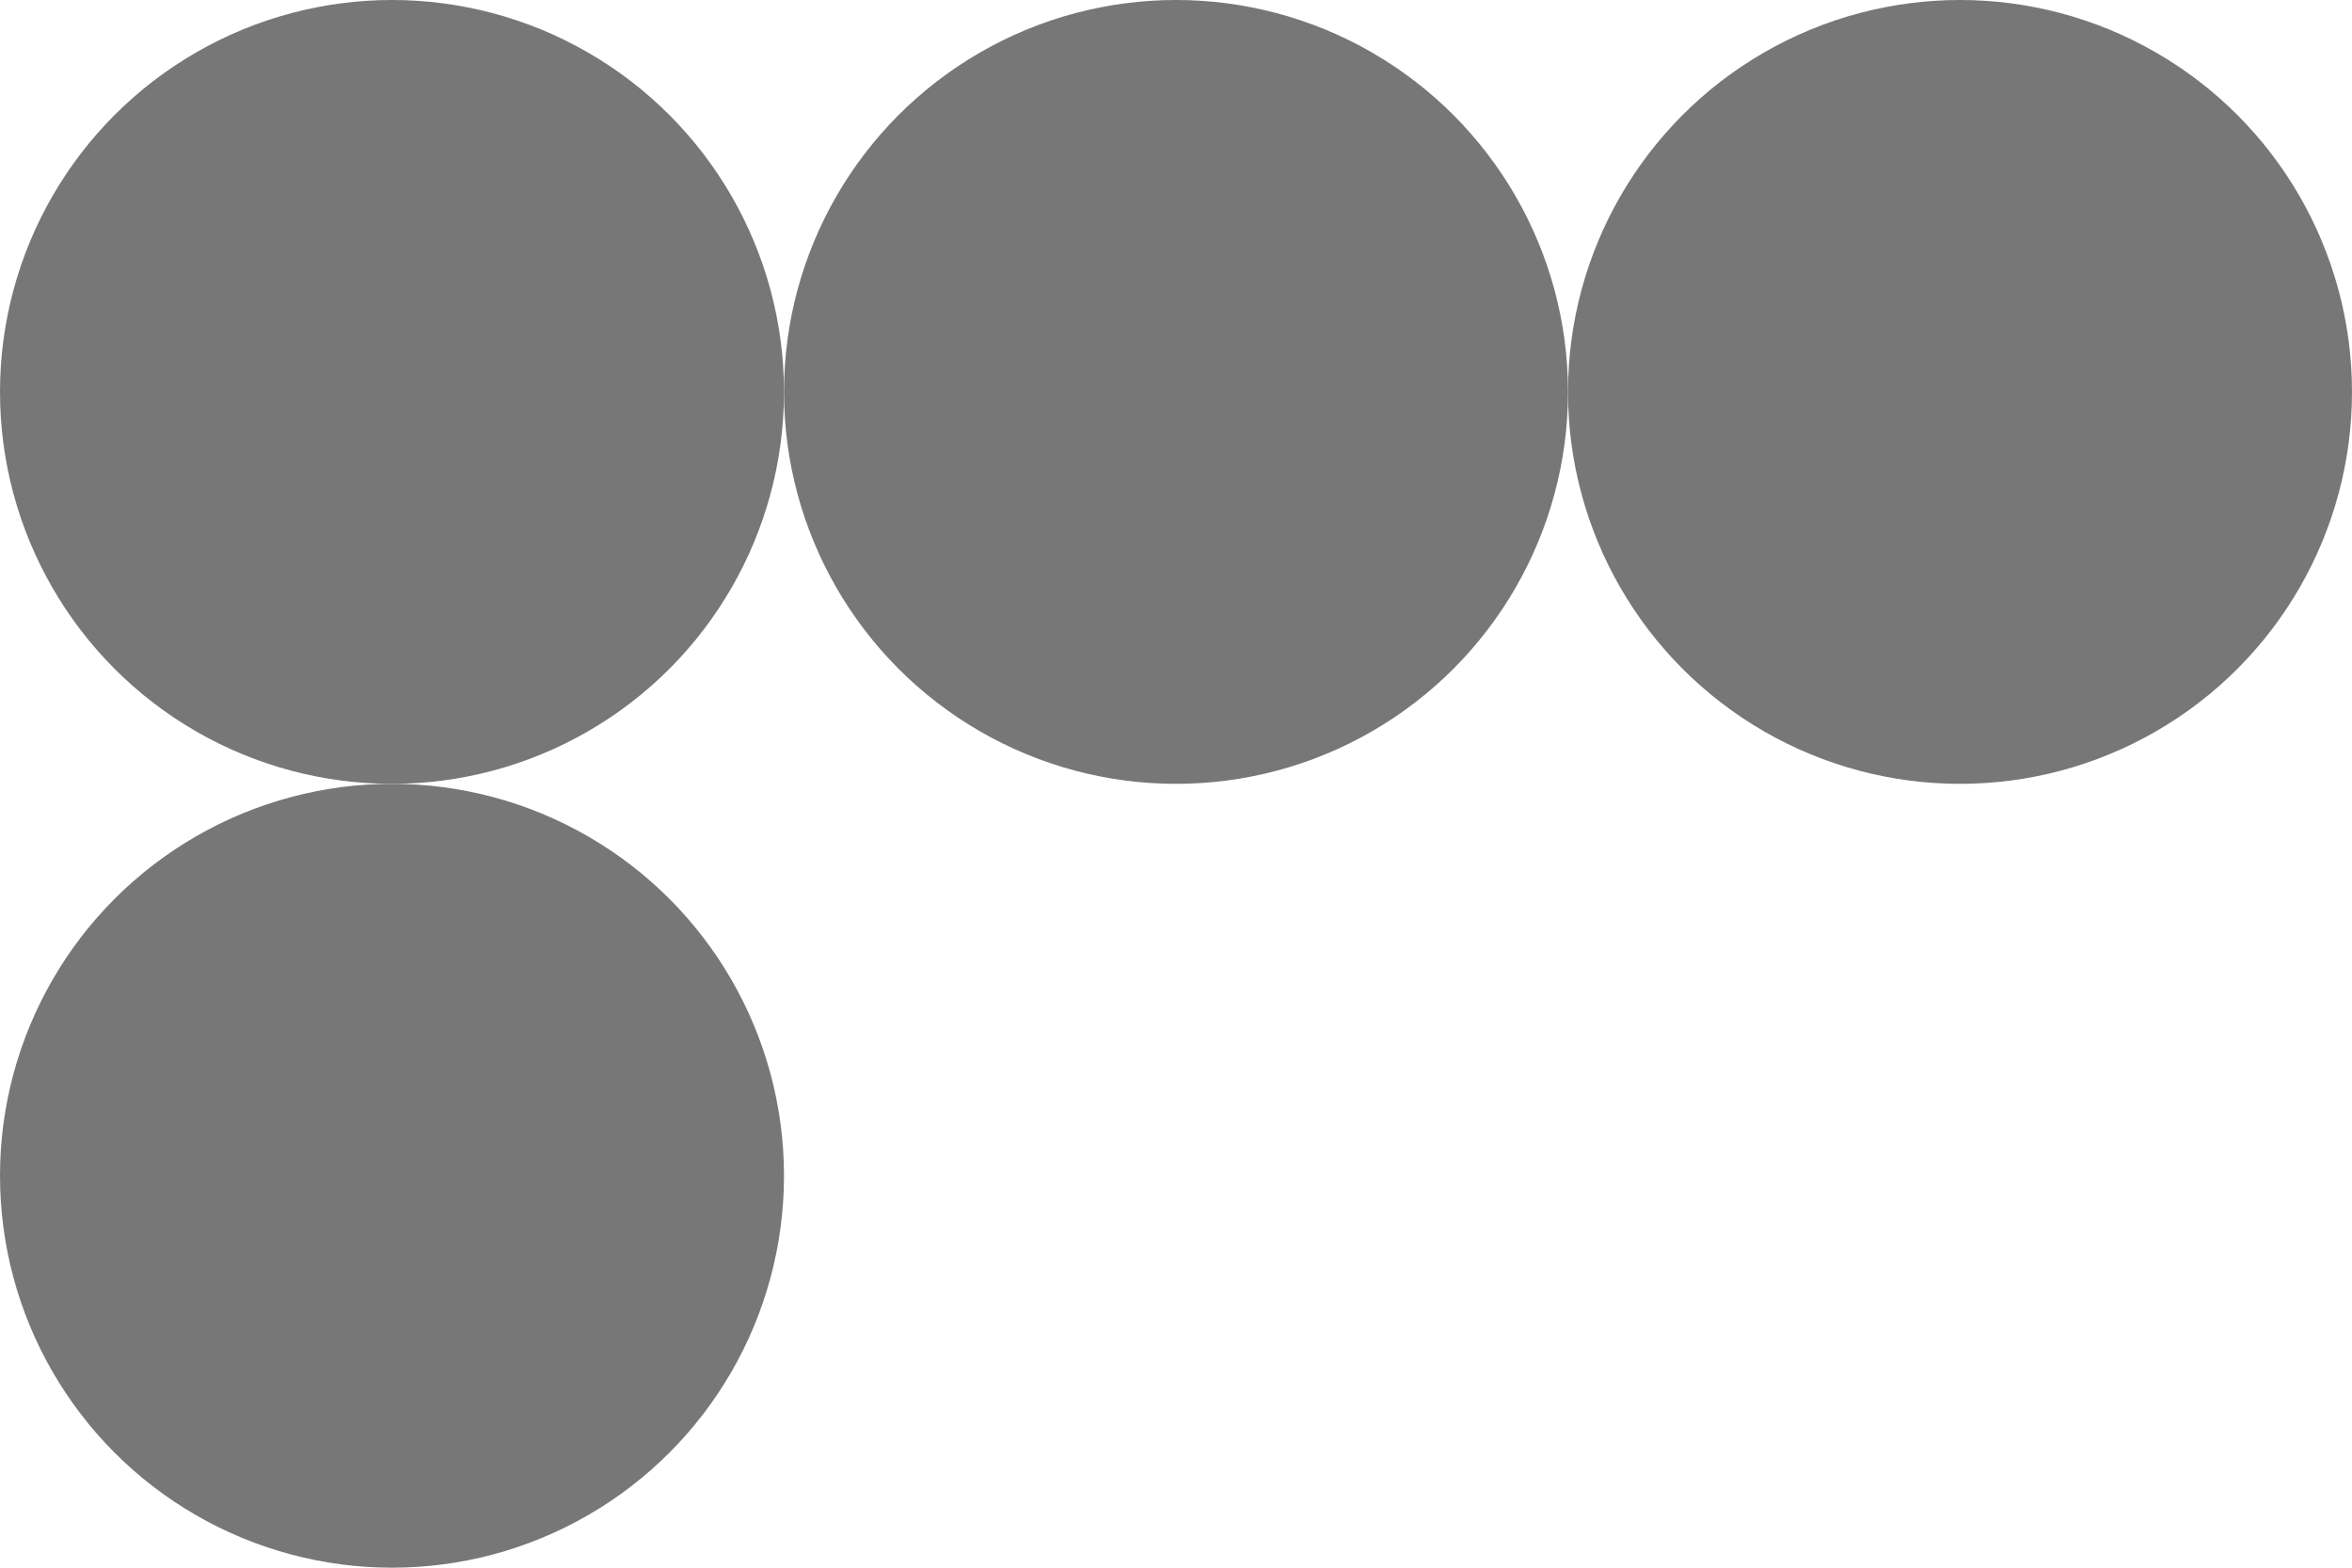
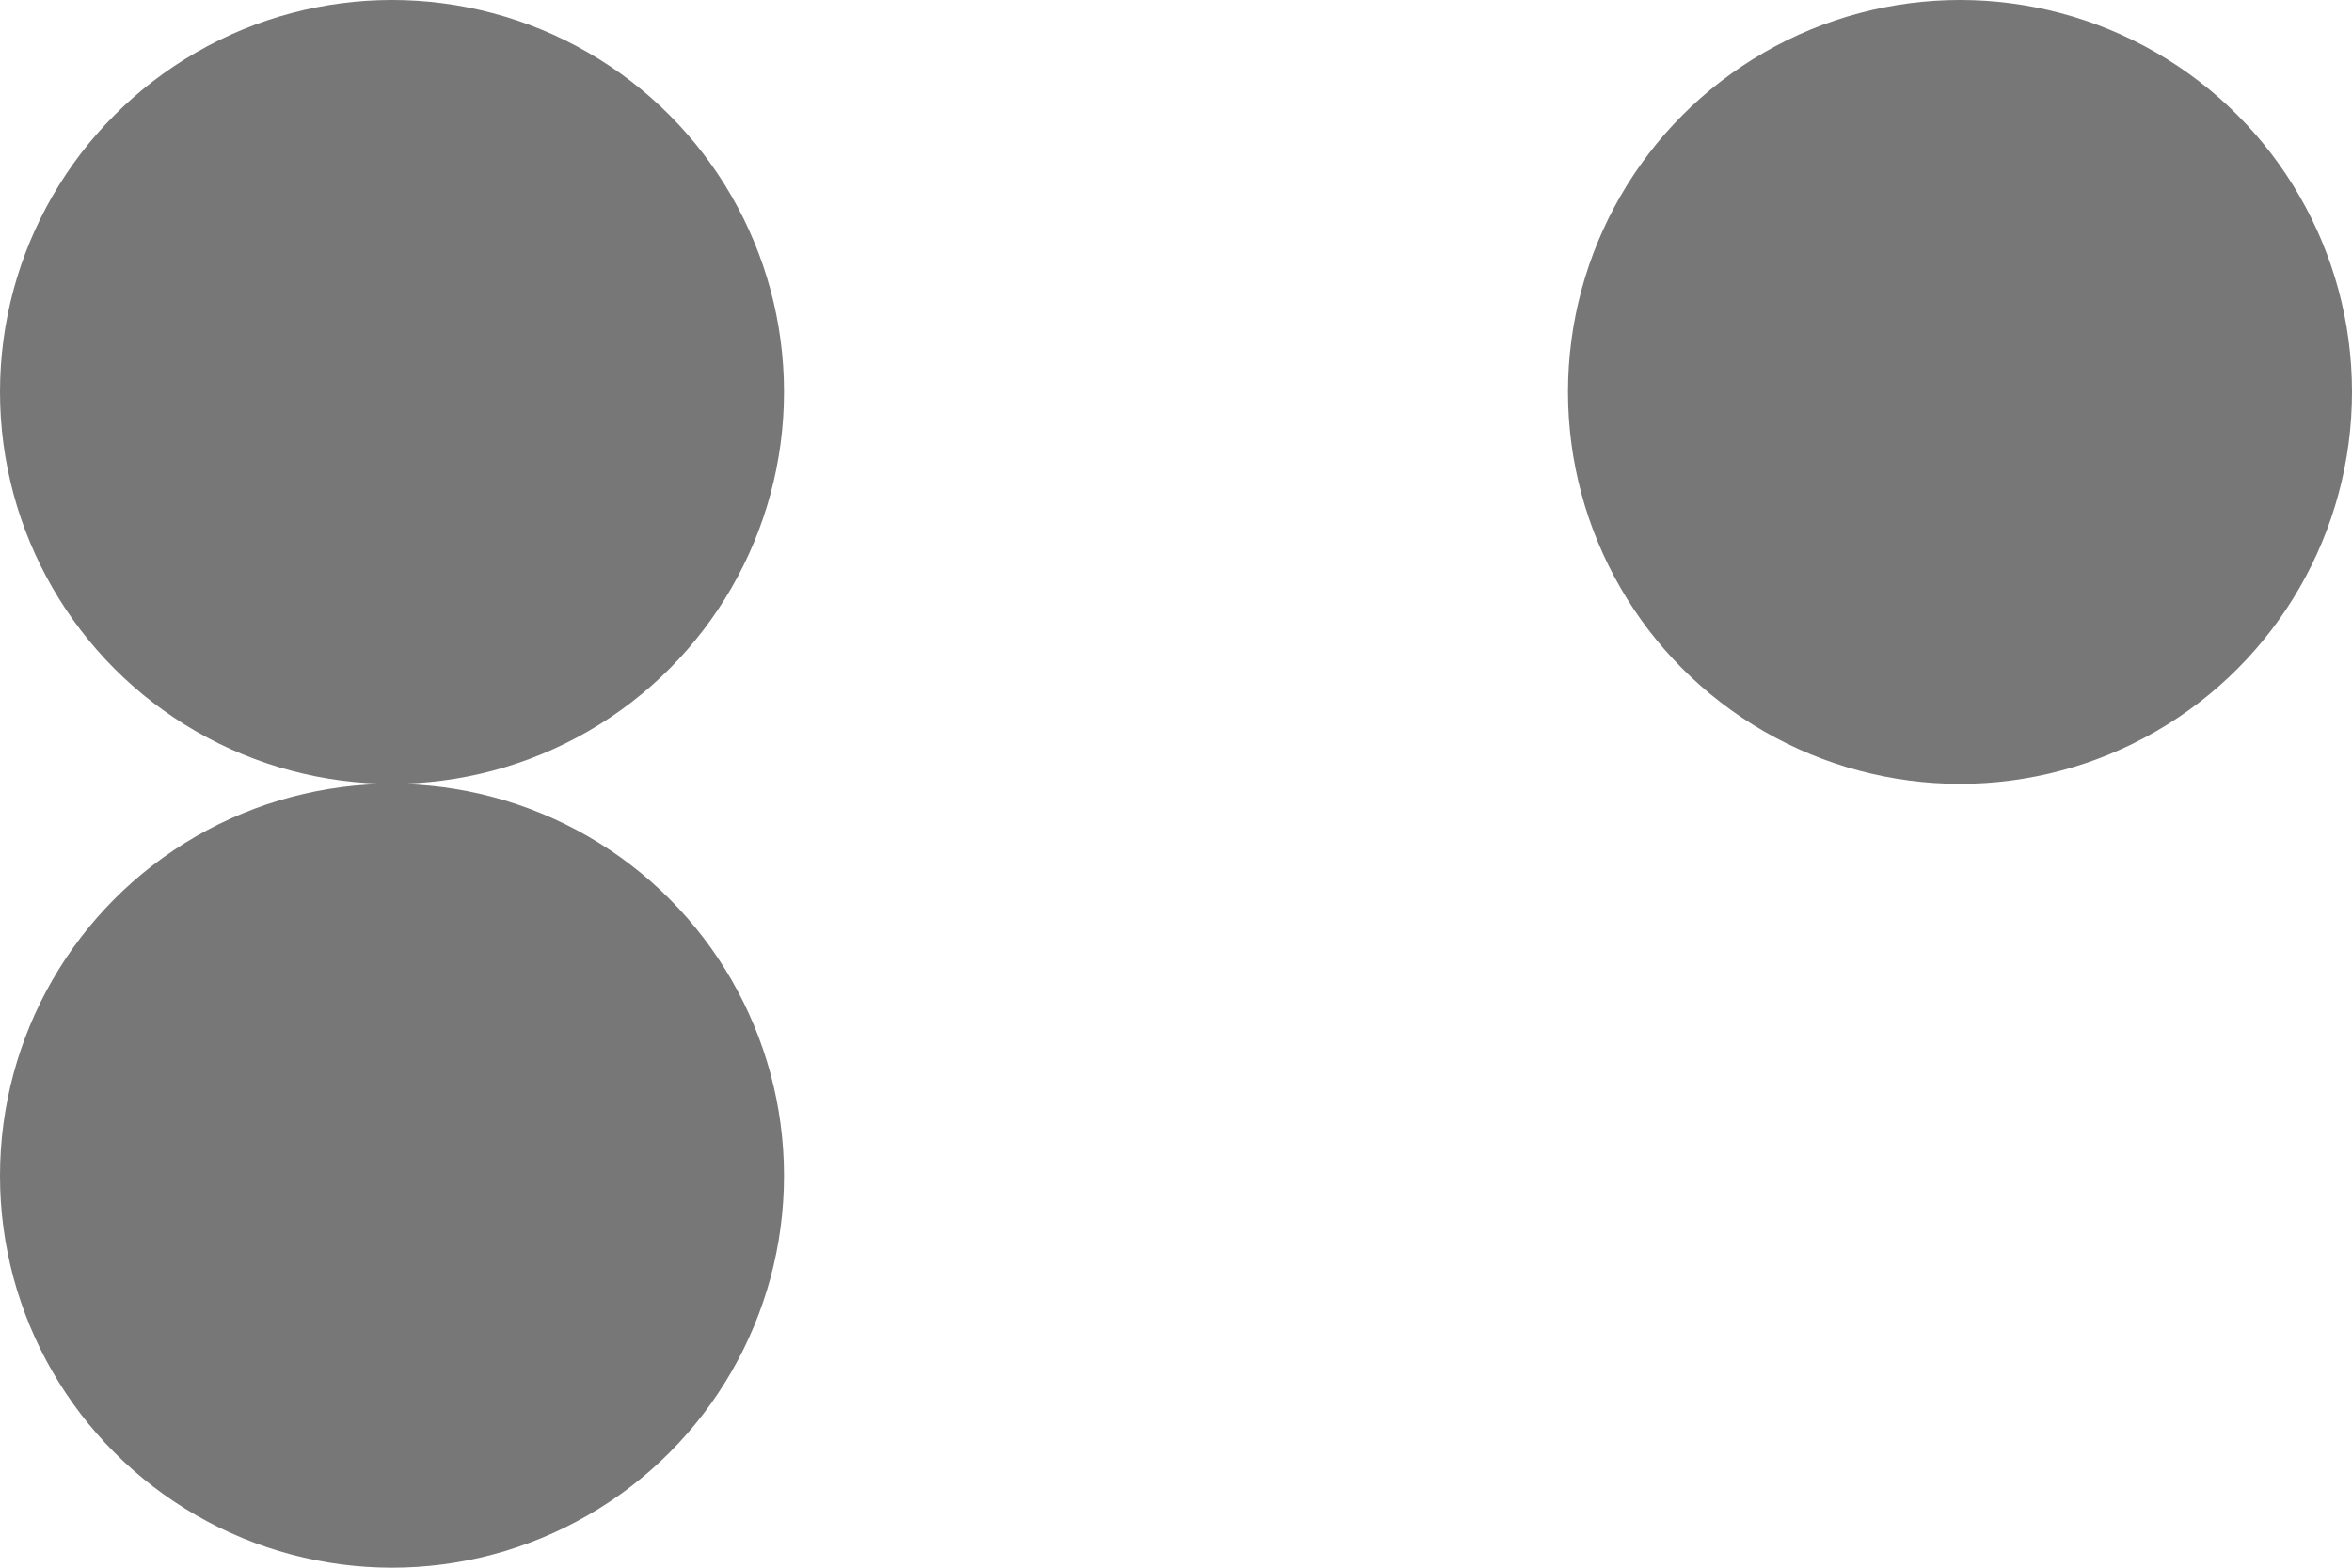
<svg xmlns="http://www.w3.org/2000/svg" version="1.1" id="Livello_1" x="0px" y="0px" viewBox="97.77 23.46 129.18 86.12" style="enable-background:new 0 0 334.45 181.19;" xml:space="preserve">
  <style type="text/css">	
	.st2{fill:#777;}	
</style>
  <circle class="st2" cx="119.3" cy="44.99" r="21.53" />
  <circle class="st2" cx="119.3" cy="88.05" r="21.53" />
-   <circle class="st2" cx="162.36" cy="44.99" r="21.53" />
  <circle class="st2" cx="205.42" cy="44.99" r="21.53" />
</svg>